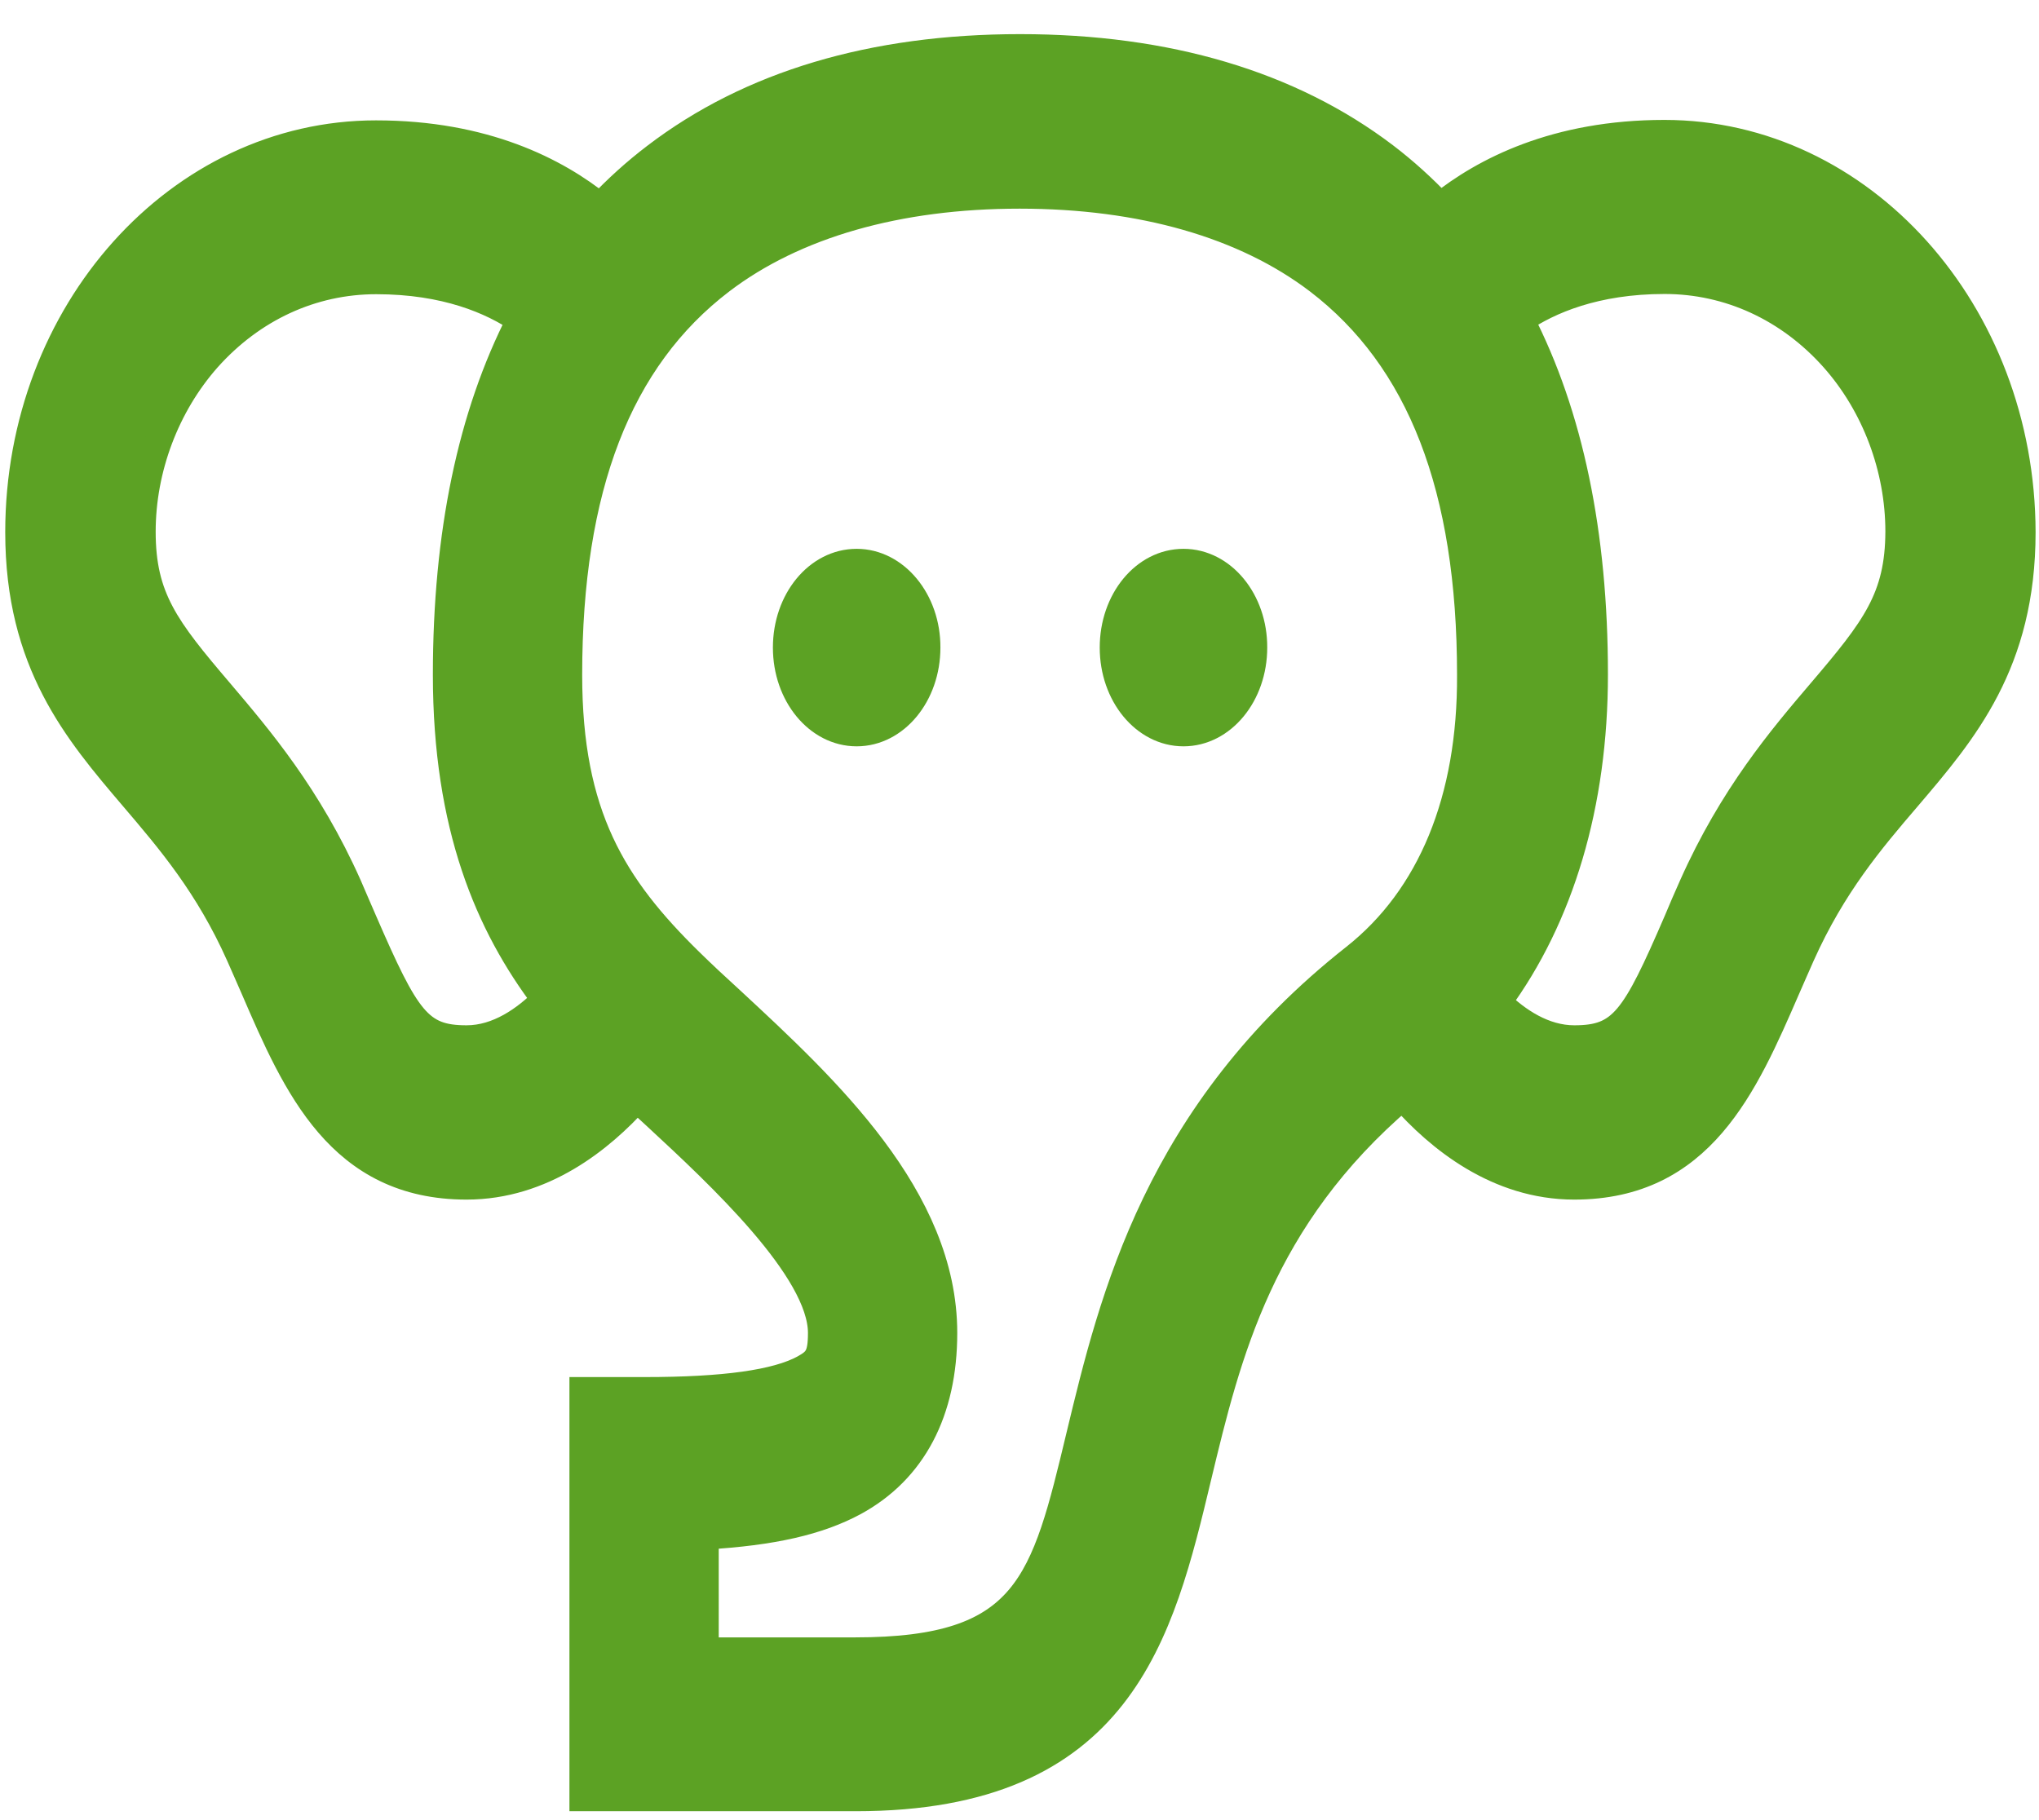
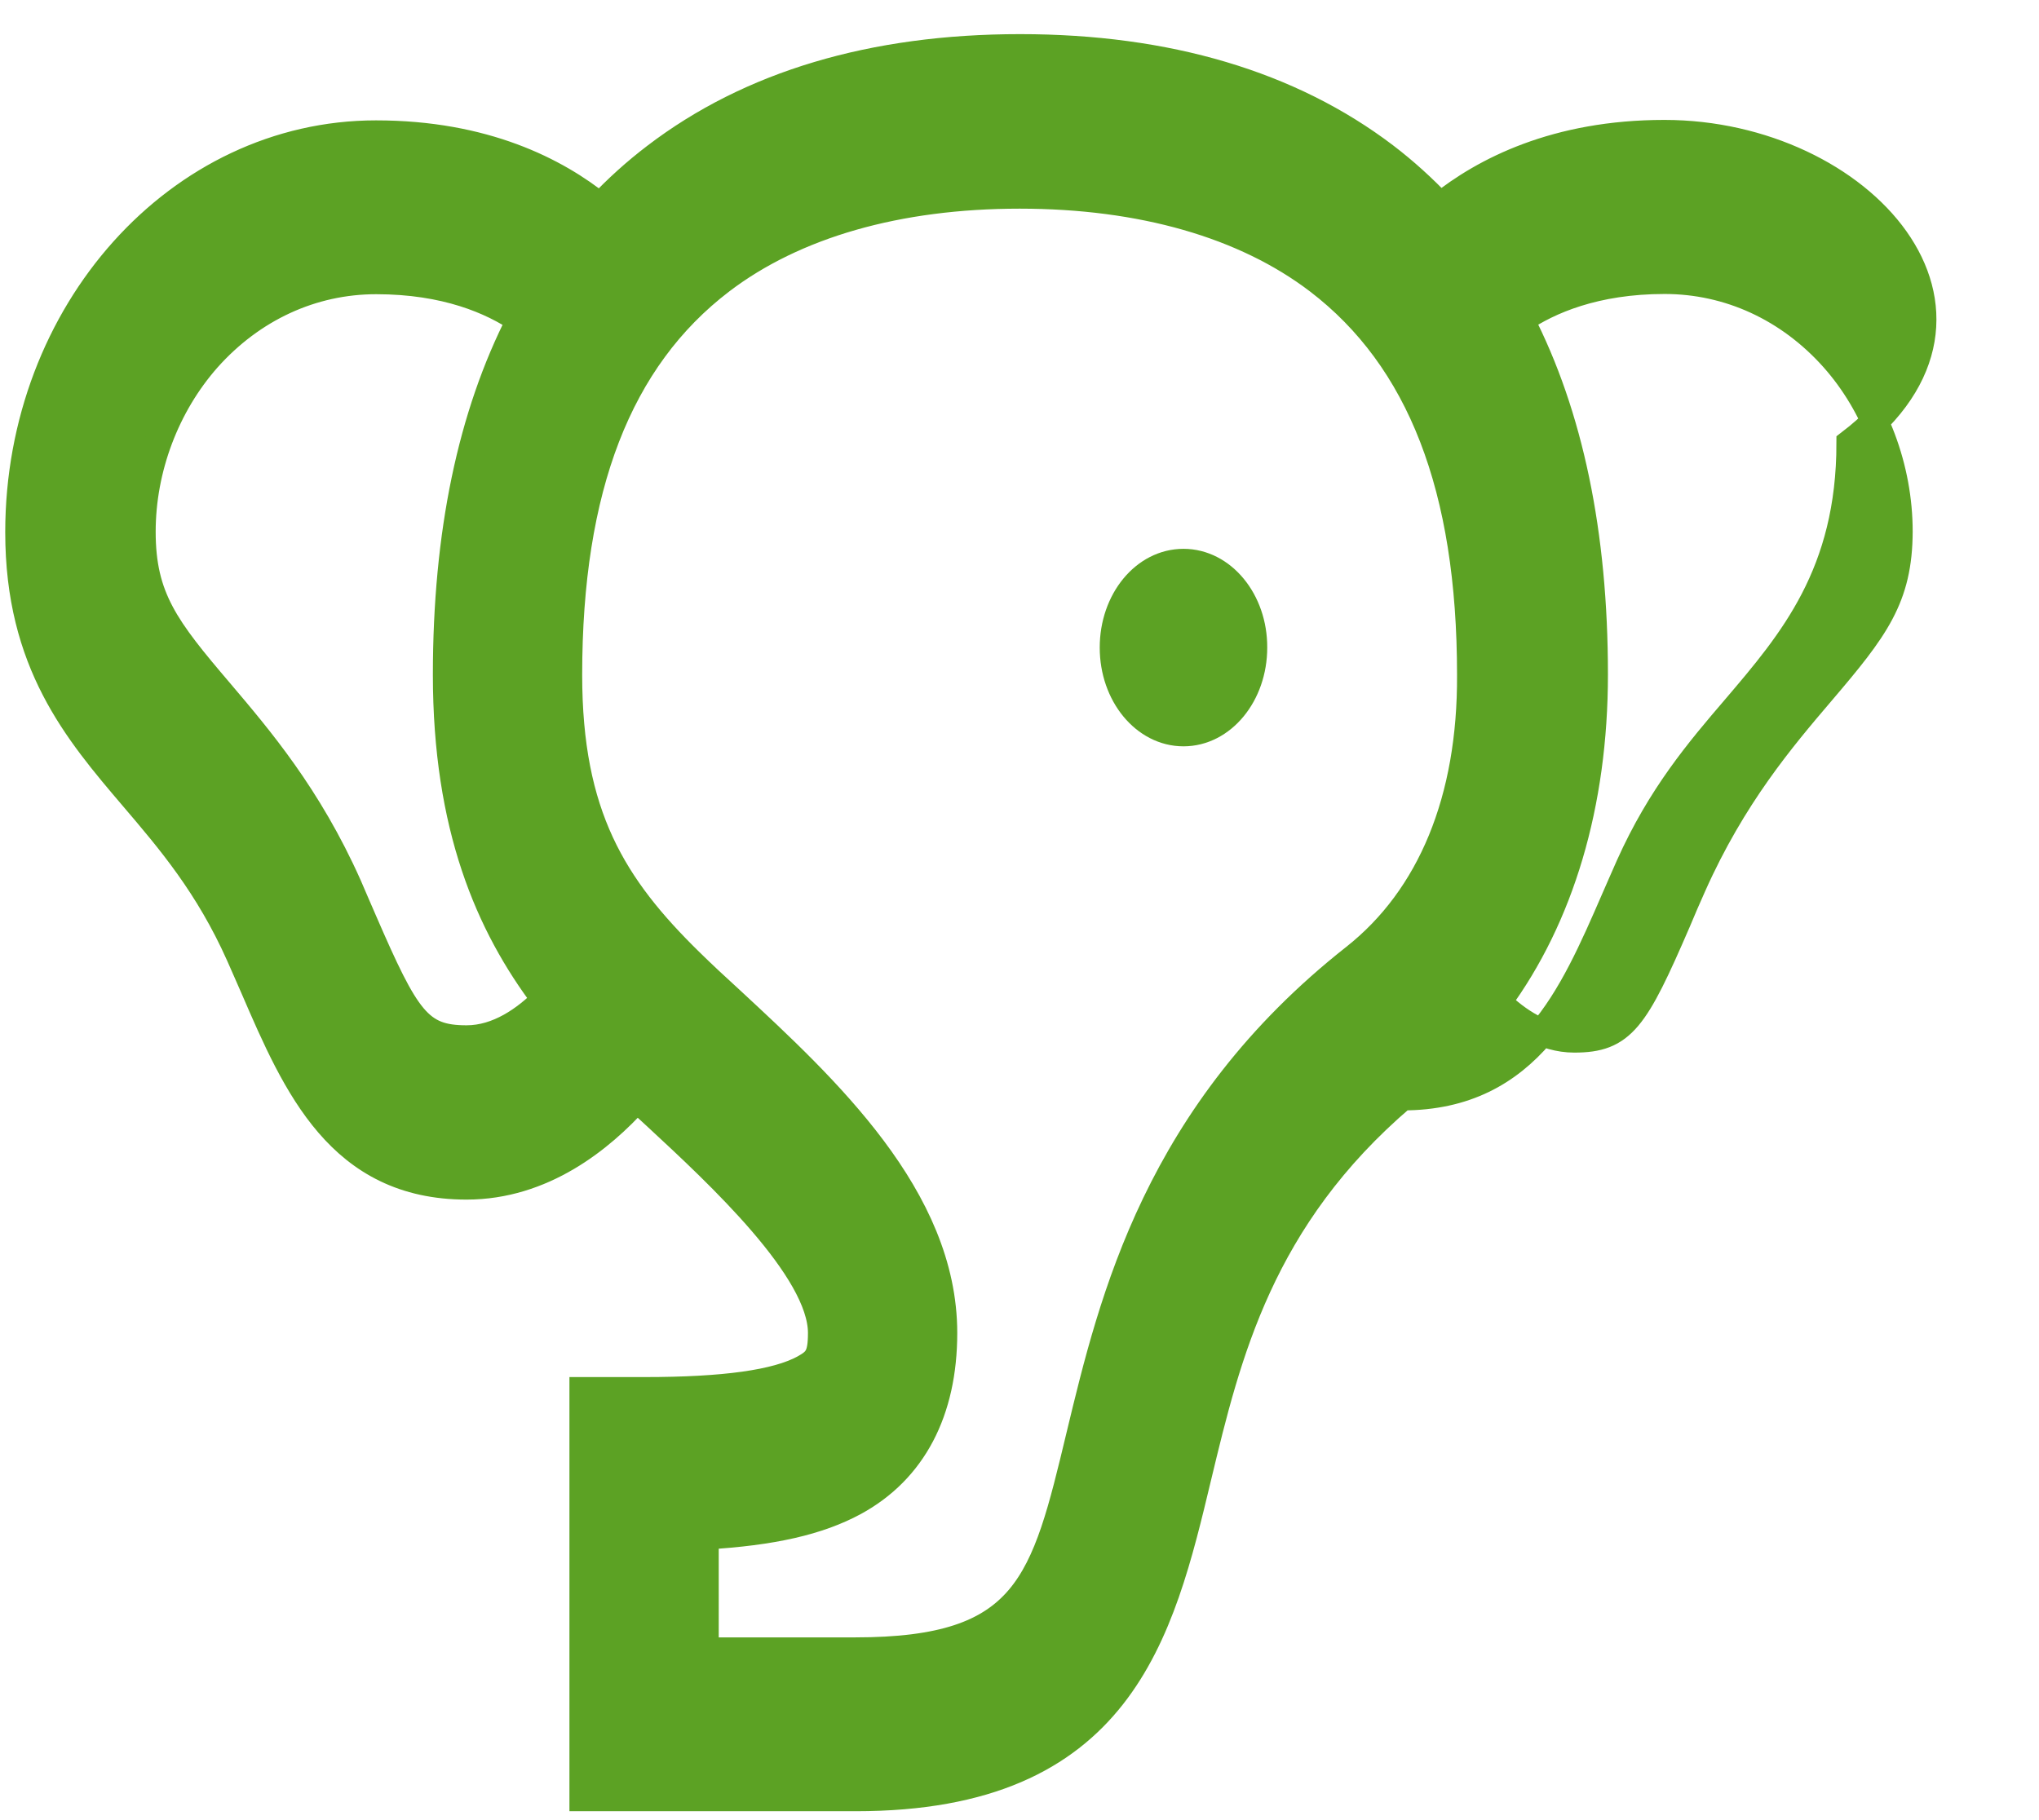
<svg xmlns="http://www.w3.org/2000/svg" version="1.1" id="Layer_1" x="0px" y="0px" viewBox="0 0 895.9 800" style="enable-background:new 0 0 895.9 800;" xml:space="preserve">
  <style type="text/css">
	.st0{fill:#5CA224;stroke:#5CA224;stroke-width:12;stroke-miterlimit:10;}
</style>
  <g id="SVGRepo_bgCarrier">
</g>
  <g id="SVGRepo_tracerCarrier">
</g>
  <g id="SVGRepo_iconCarrier">
    <g>
      <g>
-         <path class="st0" d="M731.3,58.7c-47.6,0-79.2,16.4-98.5,31.9c-7.5-7.9-15.6-15.3-24.4-22C566.9,37.1,512.9,21,448.2,21     S329.6,37.1,288.1,68.8c-8.8,6.7-17,14.1-24.4,22c-19.3-15.6-50.9-31.9-98.5-31.9c-86.6,0-156.9,78.4-156.9,175     c0,57.4,25.5,87.4,50.3,116.5c16.2,19,33,38.7,46.7,69.4c2.3,5.1,4.4,10.1,6.5,14.8c18.4,42.6,37.6,86.6,93.2,86.6     c33.4,0,58.9-20.6,74.9-38.4c2.9,2.6,5.7,5.3,8.7,8c27.1,25.1,72.4,67.1,72.4,95c0,10.4-2,12.4-7.7,15.6     c-12.1,6.6-35,9.8-70.1,9.8h-27V790h119.8c116.5,0,133.8-71.9,150.4-141.4c12.8-53.2,27.2-113.2,89.8-166.6     c16,18.1,41.7,39.2,75.5,39.2c55.6,0,74.7-44,93.2-86.6c2.1-4.7,4.2-9.7,6.5-14.8c13.8-30.8,30.5-50.5,46.7-69.4     c24.8-29.1,50.3-59,50.3-116.5C888.2,137.2,817.8,58.7,731.3,58.7z M205,456.6c-21,0-26.5-8.5-45.3-51.8     c-2.2-5-4.4-10.2-6.7-15.5c-17.6-39.5-39.2-64.8-56.5-85.2c-23.7-27.8-34.1-41.3-34.1-70.4c0-27.8,10.5-55.6,28.7-76.2     c19.6-22,45.9-34.2,74.2-34.2c30.6,0,50.9,8.9,63.3,17.3c-21.5,41.9-32.4,93.9-32.4,155.9c0,66.8,18.6,110,43.4,142.8     C230.9,448,218.9,456.6,205,456.6z M595.3,420.8c-86.8,68.4-106.4,150.2-120.8,210c-15.6,65.1-22.7,94.8-98.7,94.8h-66V675     c29.6-1.7,49.9-6.4,65.6-14.9c25.7-14,39.2-39.8,39.2-74.3c0-59.5-51.8-107.5-93.3-146c-6.6-6-12.8-11.8-18.1-17     c-33.8-33.1-53.4-64.4-53.4-126.2c0-82.2,21.9-138.9,67-173.3c32.3-24.6,77.6-37.6,131.2-37.6s98.9,13,131.2,37.6     c45,34.4,67,91.1,67,173.3C646.5,351.4,628.7,394.4,595.3,420.8z M800.2,304.1c-17.3,20.3-38.9,45.7-56.5,85.2     c-2.4,5.3-4.6,10.5-6.7,15.5c-18.7,43.3-24.2,51.8-45.3,51.8c-13.4,0-25.1-7.9-33.6-16.2c27.5-37.4,42.4-87,42.4-144     c0-61.9-10.9-114-32.4-155.9c12.4-8.4,32.8-17.3,63.3-17.3c28.3,0,54.7,12.2,74.3,34.2c18.3,20.6,28.7,48.4,28.7,76.2     C834.3,262.8,823.9,276.3,800.2,304.1z" />
+         <path class="st0" d="M731.3,58.7c-47.6,0-79.2,16.4-98.5,31.9c-7.5-7.9-15.6-15.3-24.4-22C566.9,37.1,512.9,21,448.2,21     S329.6,37.1,288.1,68.8c-8.8,6.7-17,14.1-24.4,22c-19.3-15.6-50.9-31.9-98.5-31.9c-86.6,0-156.9,78.4-156.9,175     c0,57.4,25.5,87.4,50.3,116.5c16.2,19,33,38.7,46.7,69.4c2.3,5.1,4.4,10.1,6.5,14.8c18.4,42.6,37.6,86.6,93.2,86.6     c33.4,0,58.9-20.6,74.9-38.4c2.9,2.6,5.7,5.3,8.7,8c27.1,25.1,72.4,67.1,72.4,95c0,10.4-2,12.4-7.7,15.6     c-12.1,6.6-35,9.8-70.1,9.8h-27V790h119.8c116.5,0,133.8-71.9,150.4-141.4c12.8-53.2,27.2-113.2,89.8-166.6     c55.6,0,74.7-44,93.2-86.6c2.1-4.7,4.2-9.7,6.5-14.8c13.8-30.8,30.5-50.5,46.7-69.4     c24.8-29.1,50.3-59,50.3-116.5C888.2,137.2,817.8,58.7,731.3,58.7z M205,456.6c-21,0-26.5-8.5-45.3-51.8     c-2.2-5-4.4-10.2-6.7-15.5c-17.6-39.5-39.2-64.8-56.5-85.2c-23.7-27.8-34.1-41.3-34.1-70.4c0-27.8,10.5-55.6,28.7-76.2     c19.6-22,45.9-34.2,74.2-34.2c30.6,0,50.9,8.9,63.3,17.3c-21.5,41.9-32.4,93.9-32.4,155.9c0,66.8,18.6,110,43.4,142.8     C230.9,448,218.9,456.6,205,456.6z M595.3,420.8c-86.8,68.4-106.4,150.2-120.8,210c-15.6,65.1-22.7,94.8-98.7,94.8h-66V675     c29.6-1.7,49.9-6.4,65.6-14.9c25.7-14,39.2-39.8,39.2-74.3c0-59.5-51.8-107.5-93.3-146c-6.6-6-12.8-11.8-18.1-17     c-33.8-33.1-53.4-64.4-53.4-126.2c0-82.2,21.9-138.9,67-173.3c32.3-24.6,77.6-37.6,131.2-37.6s98.9,13,131.2,37.6     c45,34.4,67,91.1,67,173.3C646.5,351.4,628.7,394.4,595.3,420.8z M800.2,304.1c-17.3,20.3-38.9,45.7-56.5,85.2     c-2.4,5.3-4.6,10.5-6.7,15.5c-18.7,43.3-24.2,51.8-45.3,51.8c-13.4,0-25.1-7.9-33.6-16.2c27.5-37.4,42.4-87,42.4-144     c0-61.9-10.9-114-32.4-155.9c12.4-8.4,32.8-17.3,63.3-17.3c28.3,0,54.7,12.2,74.3,34.2c18.3,20.6,28.7,48.4,28.7,76.2     C834.3,262.8,823.9,276.3,800.2,304.1z" />
      </g>
    </g>
    <g>
      <g>
-         <path class="st0" d="M376.4,247.2c-17.1,0-30.8,16.7-30.8,37.4c0,20.7,13.8,37.4,30.8,37.4c17,0,30.8-16.7,30.8-37.4     C407.3,264,393.4,247.2,376.4,247.2z" />
-       </g>
+         </g>
    </g>
    <g>
      <g>
        <path class="st0" d="M520,247.2c-17.1,0-30.8,16.7-30.8,37.4c0,20.7,13.8,37.4,30.8,37.4c17,0,30.8-16.7,30.8-37.4     C550.9,264,537.1,247.2,520,247.2z" />
      </g>
    </g>
  </g>
</svg>